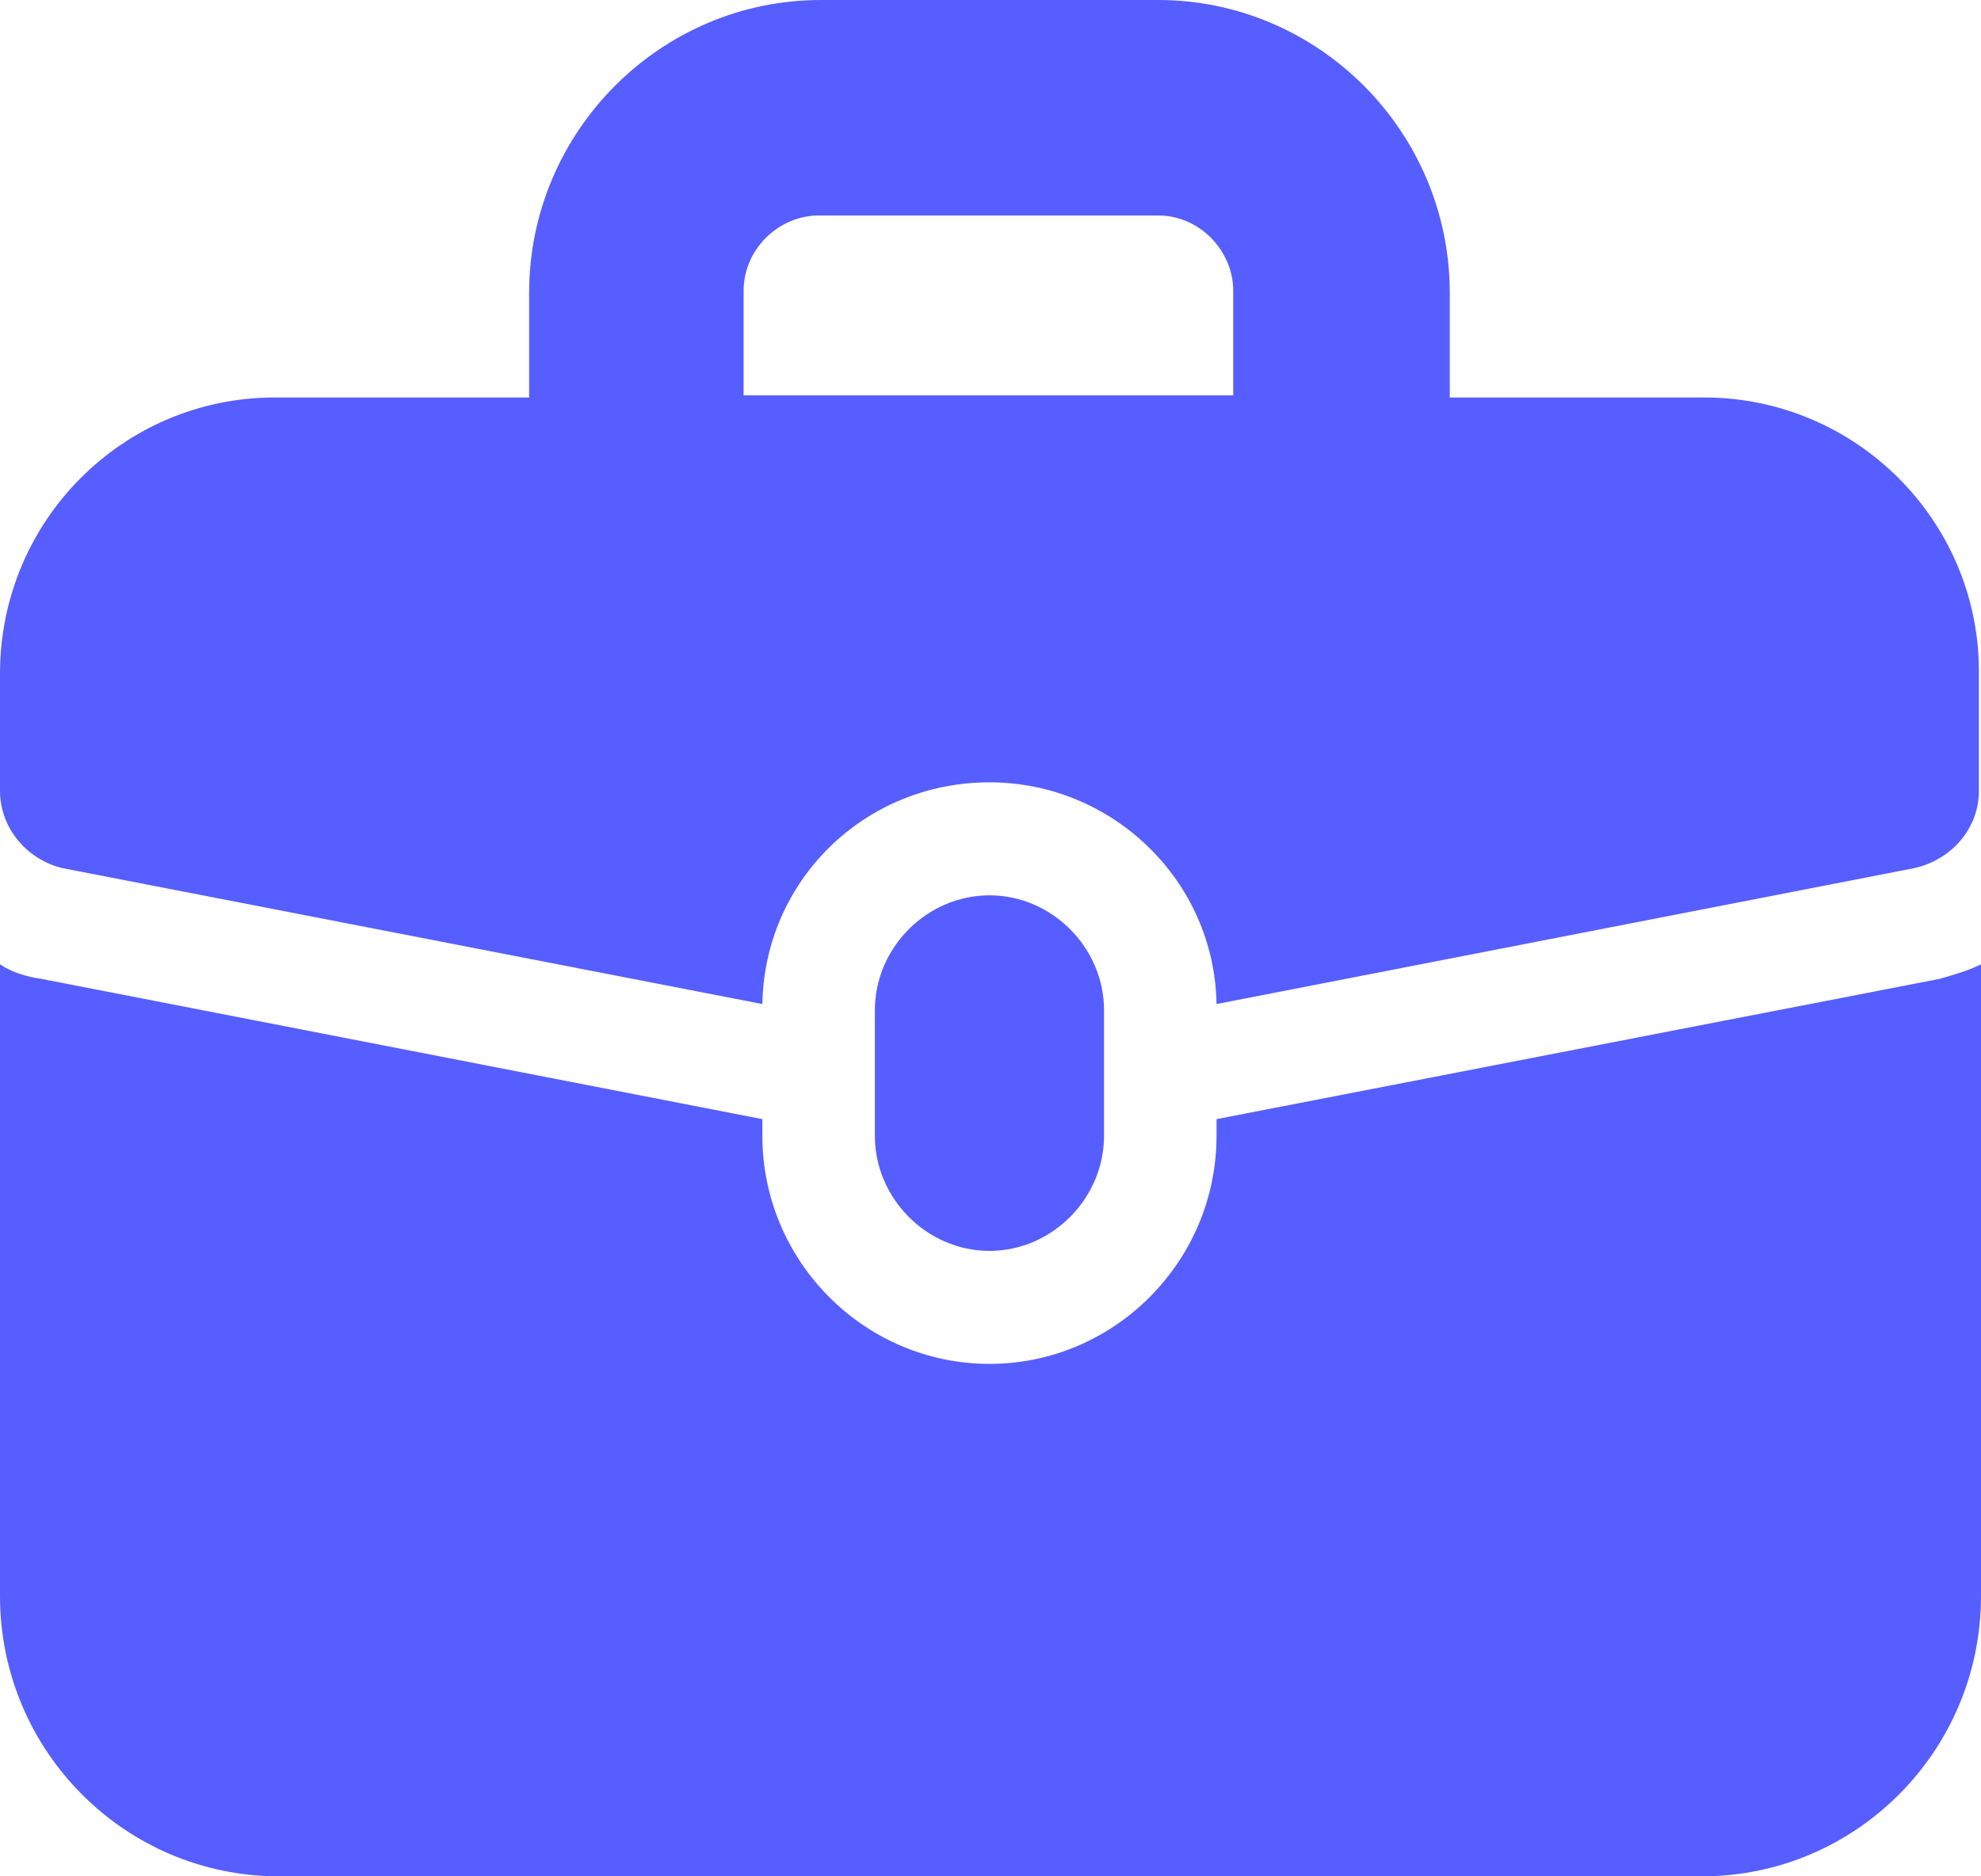
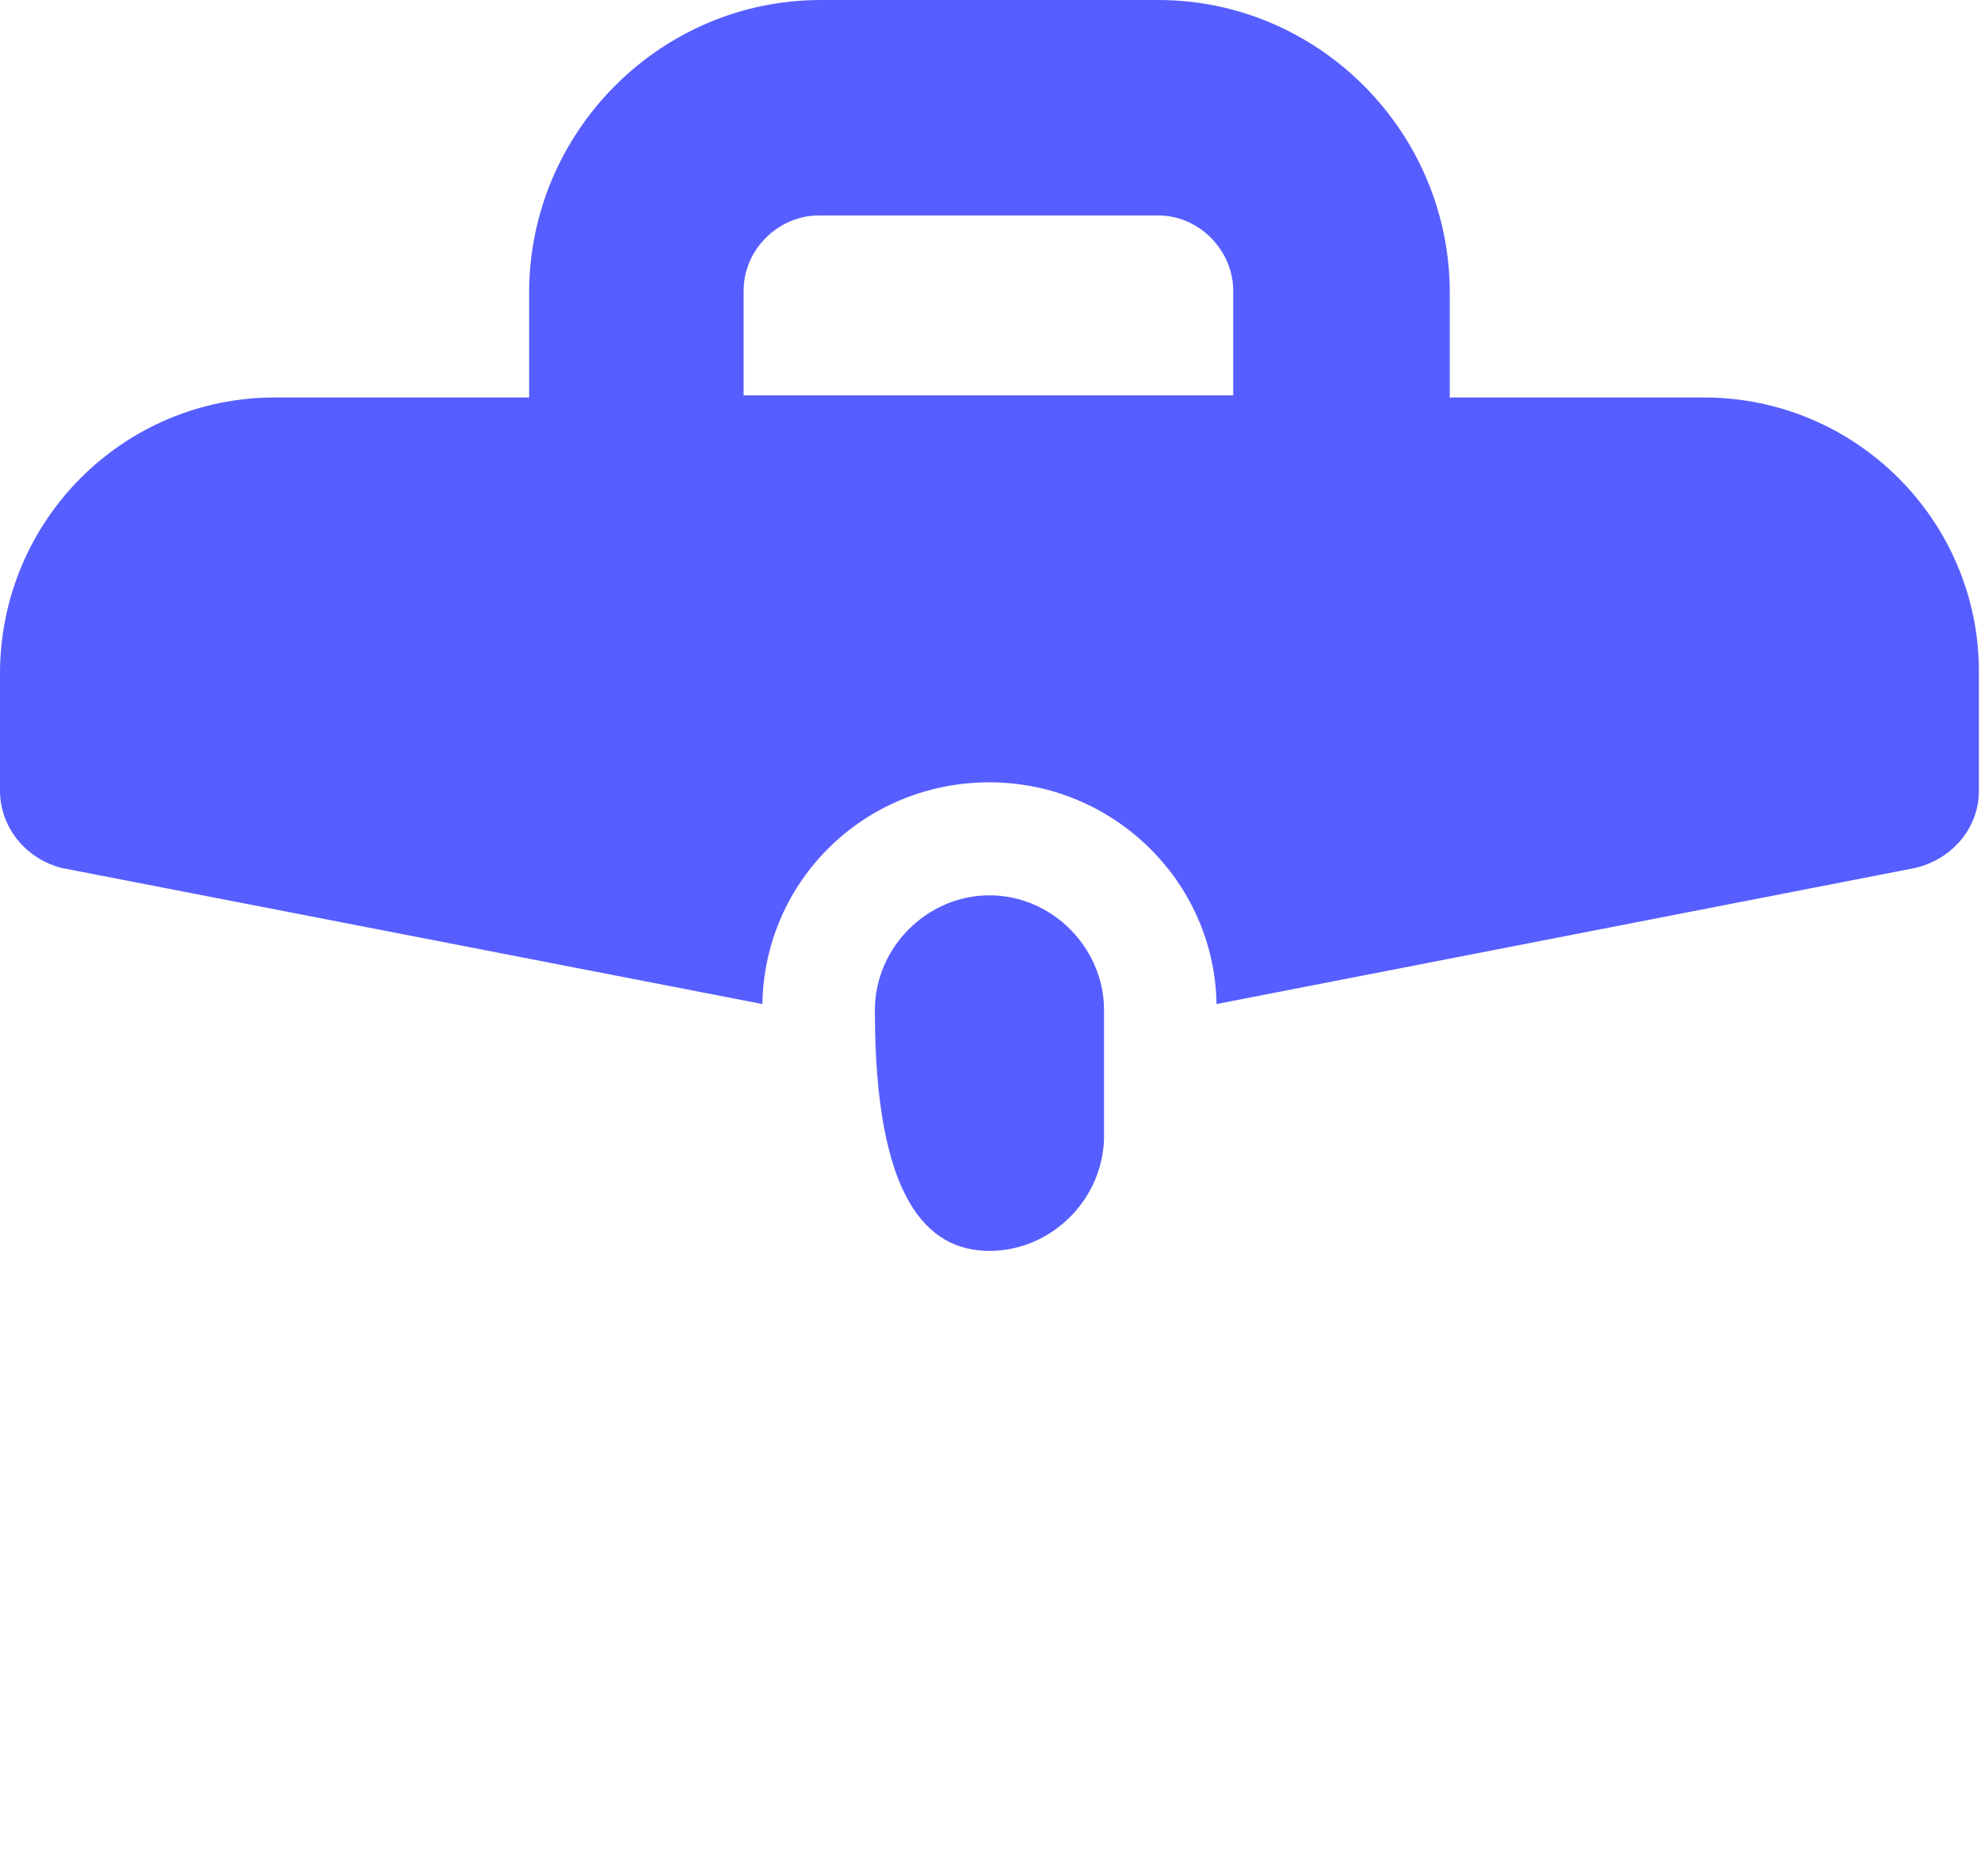
<svg xmlns="http://www.w3.org/2000/svg" width="19" height="18" viewBox="0 0 19 18" fill="none">
-   <path d="M11.668 10.736V10.896C11.668 12.1 10.689 13.084 9.49 13.084C8.291 13.084 7.312 12.1 7.312 10.896V10.736L0.4 9.391C0.26 9.371 0.12 9.331 0 9.251V15.311C0 16.796 1.199 18 2.677 18H16.323C17.801 18 19 16.796 19 15.311V9.251C18.88 9.311 18.74 9.351 18.6 9.391L11.668 10.736Z" fill="#575EFF" />
  <path d="M16.343 3.813H13.905V2.809C13.905 1.264 12.647 0 11.108 0H7.872C6.333 0 5.075 1.264 5.075 2.809V3.813H2.637C1.179 3.813 0 4.997 0 6.462V7.585C0 7.946 0.26 8.247 0.599 8.328L7.312 9.632C7.332 8.448 8.291 7.505 9.49 7.505C10.669 7.505 11.648 8.448 11.668 9.632L18.361 8.328C18.72 8.247 18.98 7.946 18.98 7.585V6.441C18.98 4.997 17.801 3.813 16.343 3.813ZM7.132 2.789C7.132 2.388 7.472 2.067 7.852 2.067H11.108C11.508 2.067 11.828 2.408 11.828 2.789V3.793H7.132V2.789Z" fill="#575EFF" />
-   <path d="M10.589 10.896V9.692C10.589 9.09 10.089 8.589 9.49 8.589C8.891 8.589 8.391 9.09 8.391 9.692V10.896C8.391 11.498 8.891 12 9.49 12C10.089 12 10.589 11.498 10.589 10.896Z" fill="#575EFF" />
+   <path d="M10.589 10.896V9.692C10.589 9.09 10.089 8.589 9.49 8.589C8.891 8.589 8.391 9.09 8.391 9.692C8.391 11.498 8.891 12 9.49 12C10.089 12 10.589 11.498 10.589 10.896Z" fill="#575EFF" />
</svg>